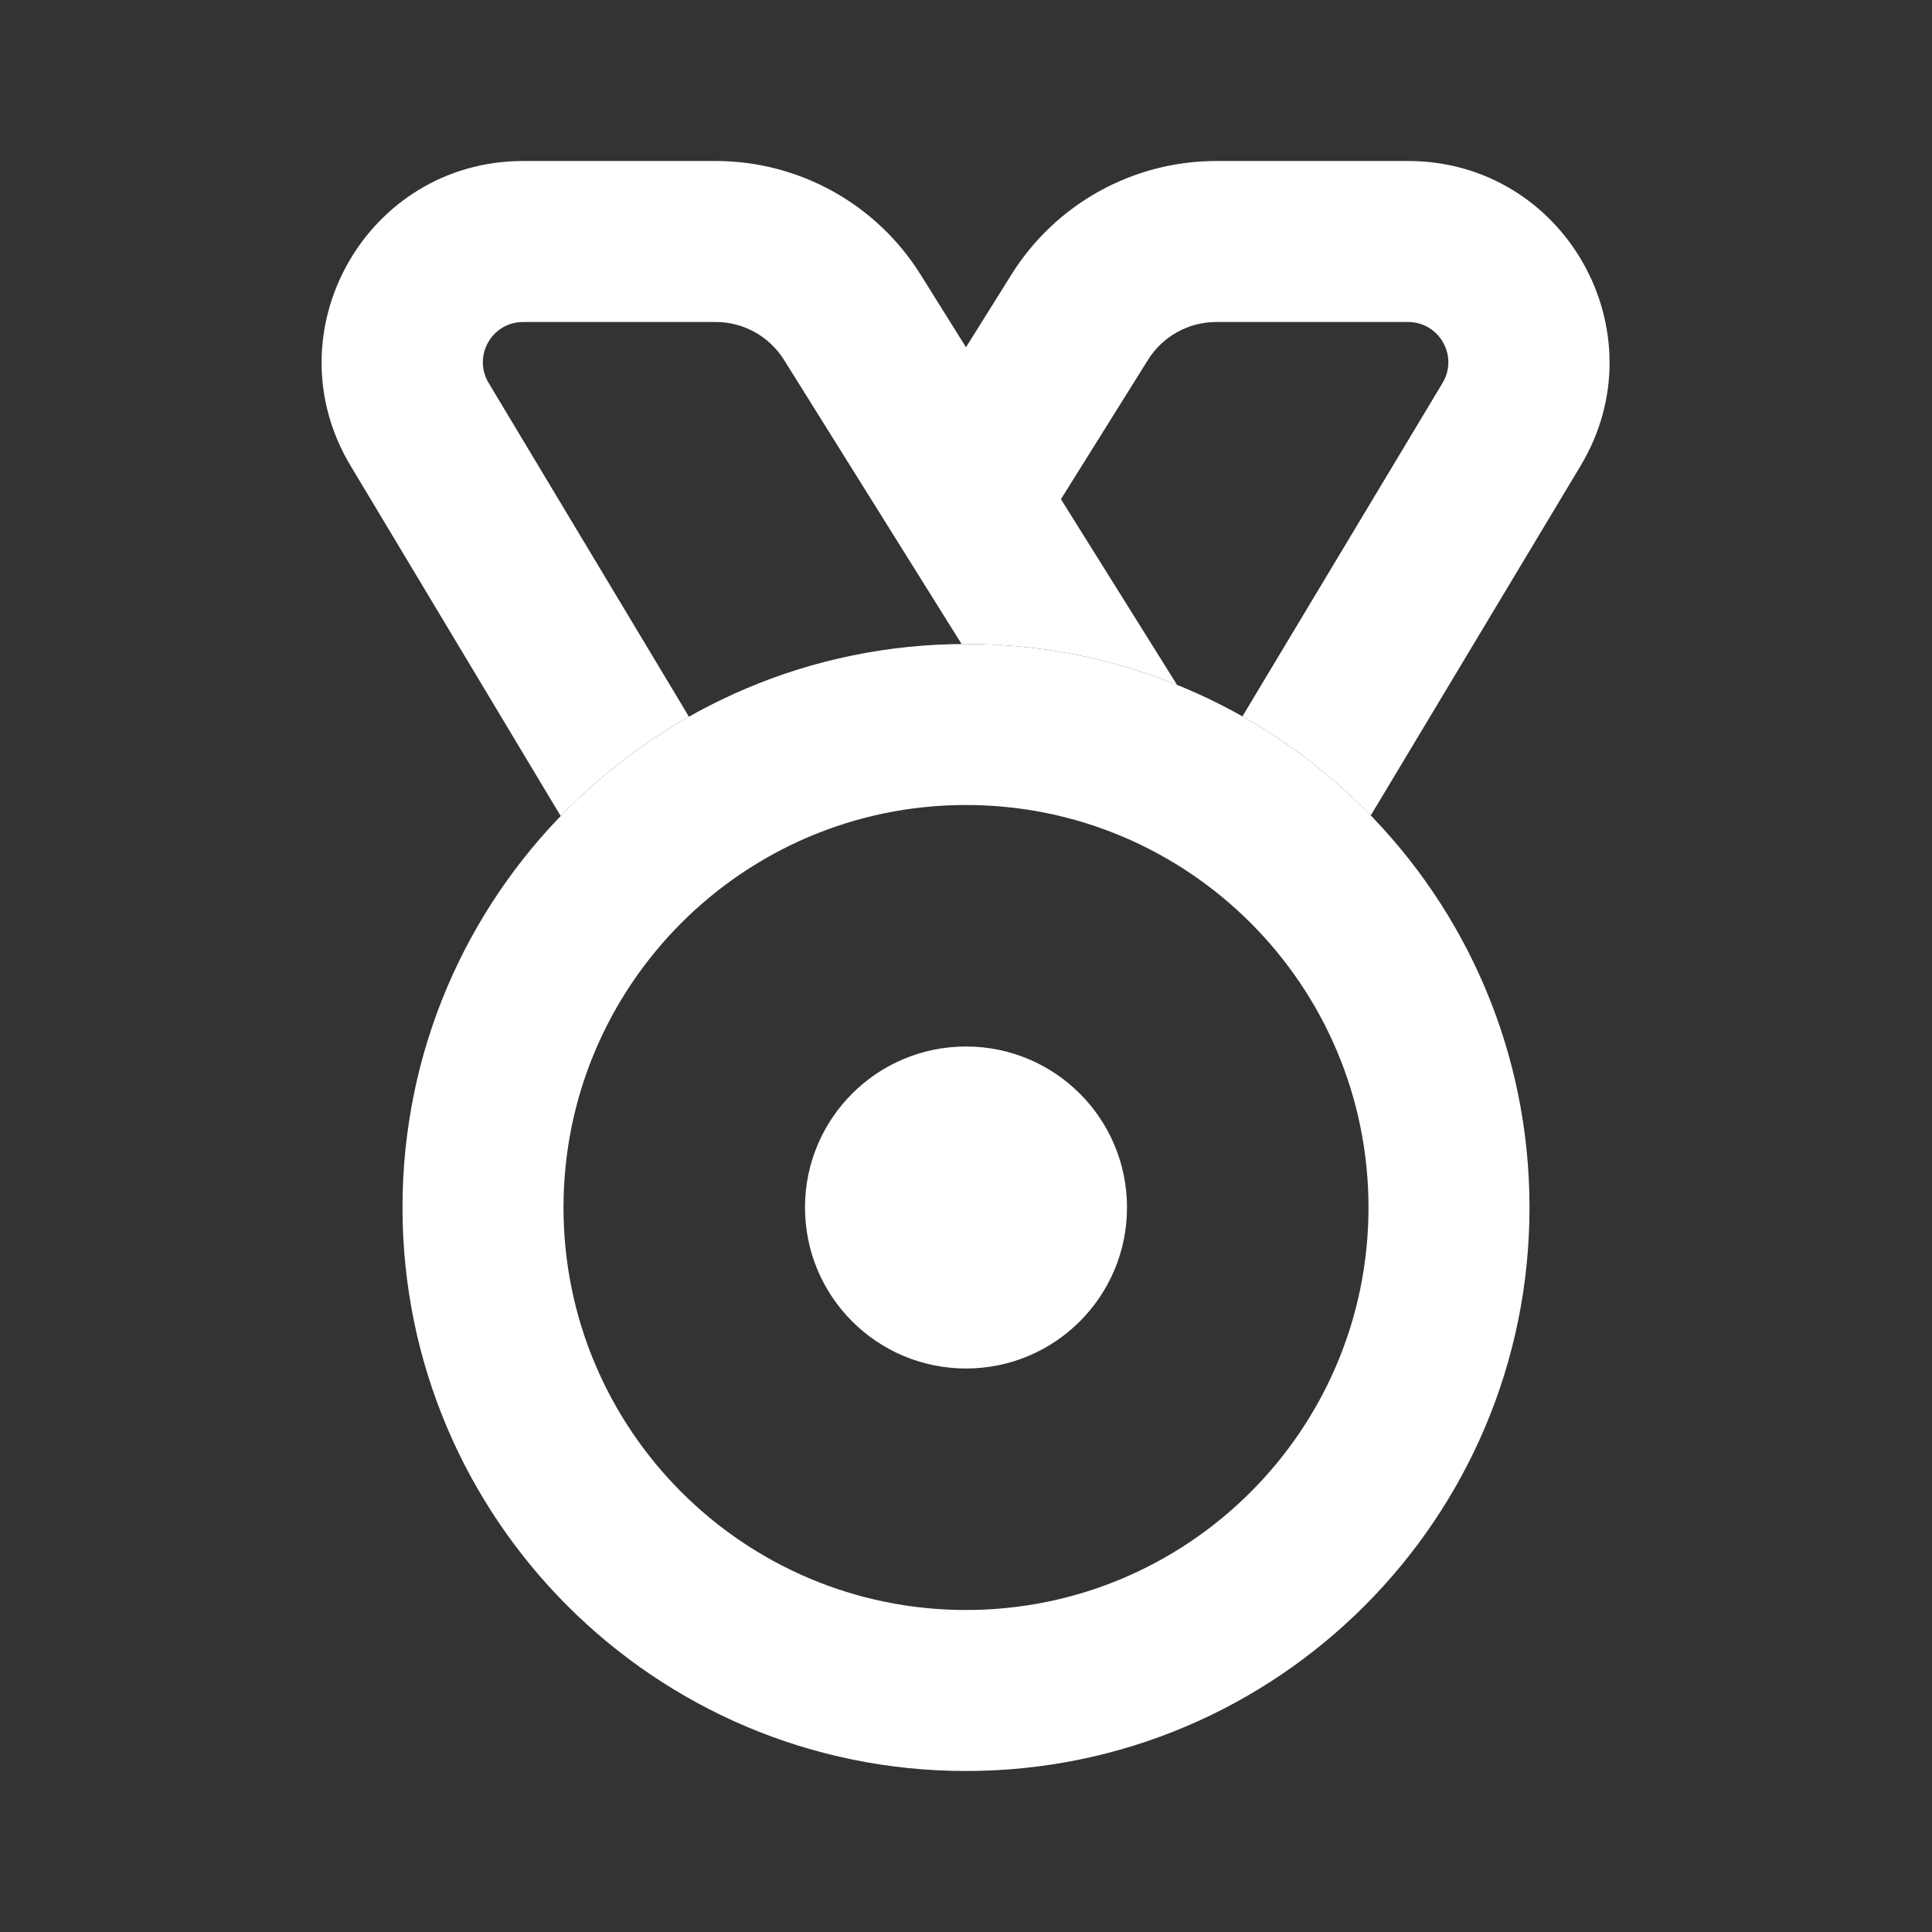
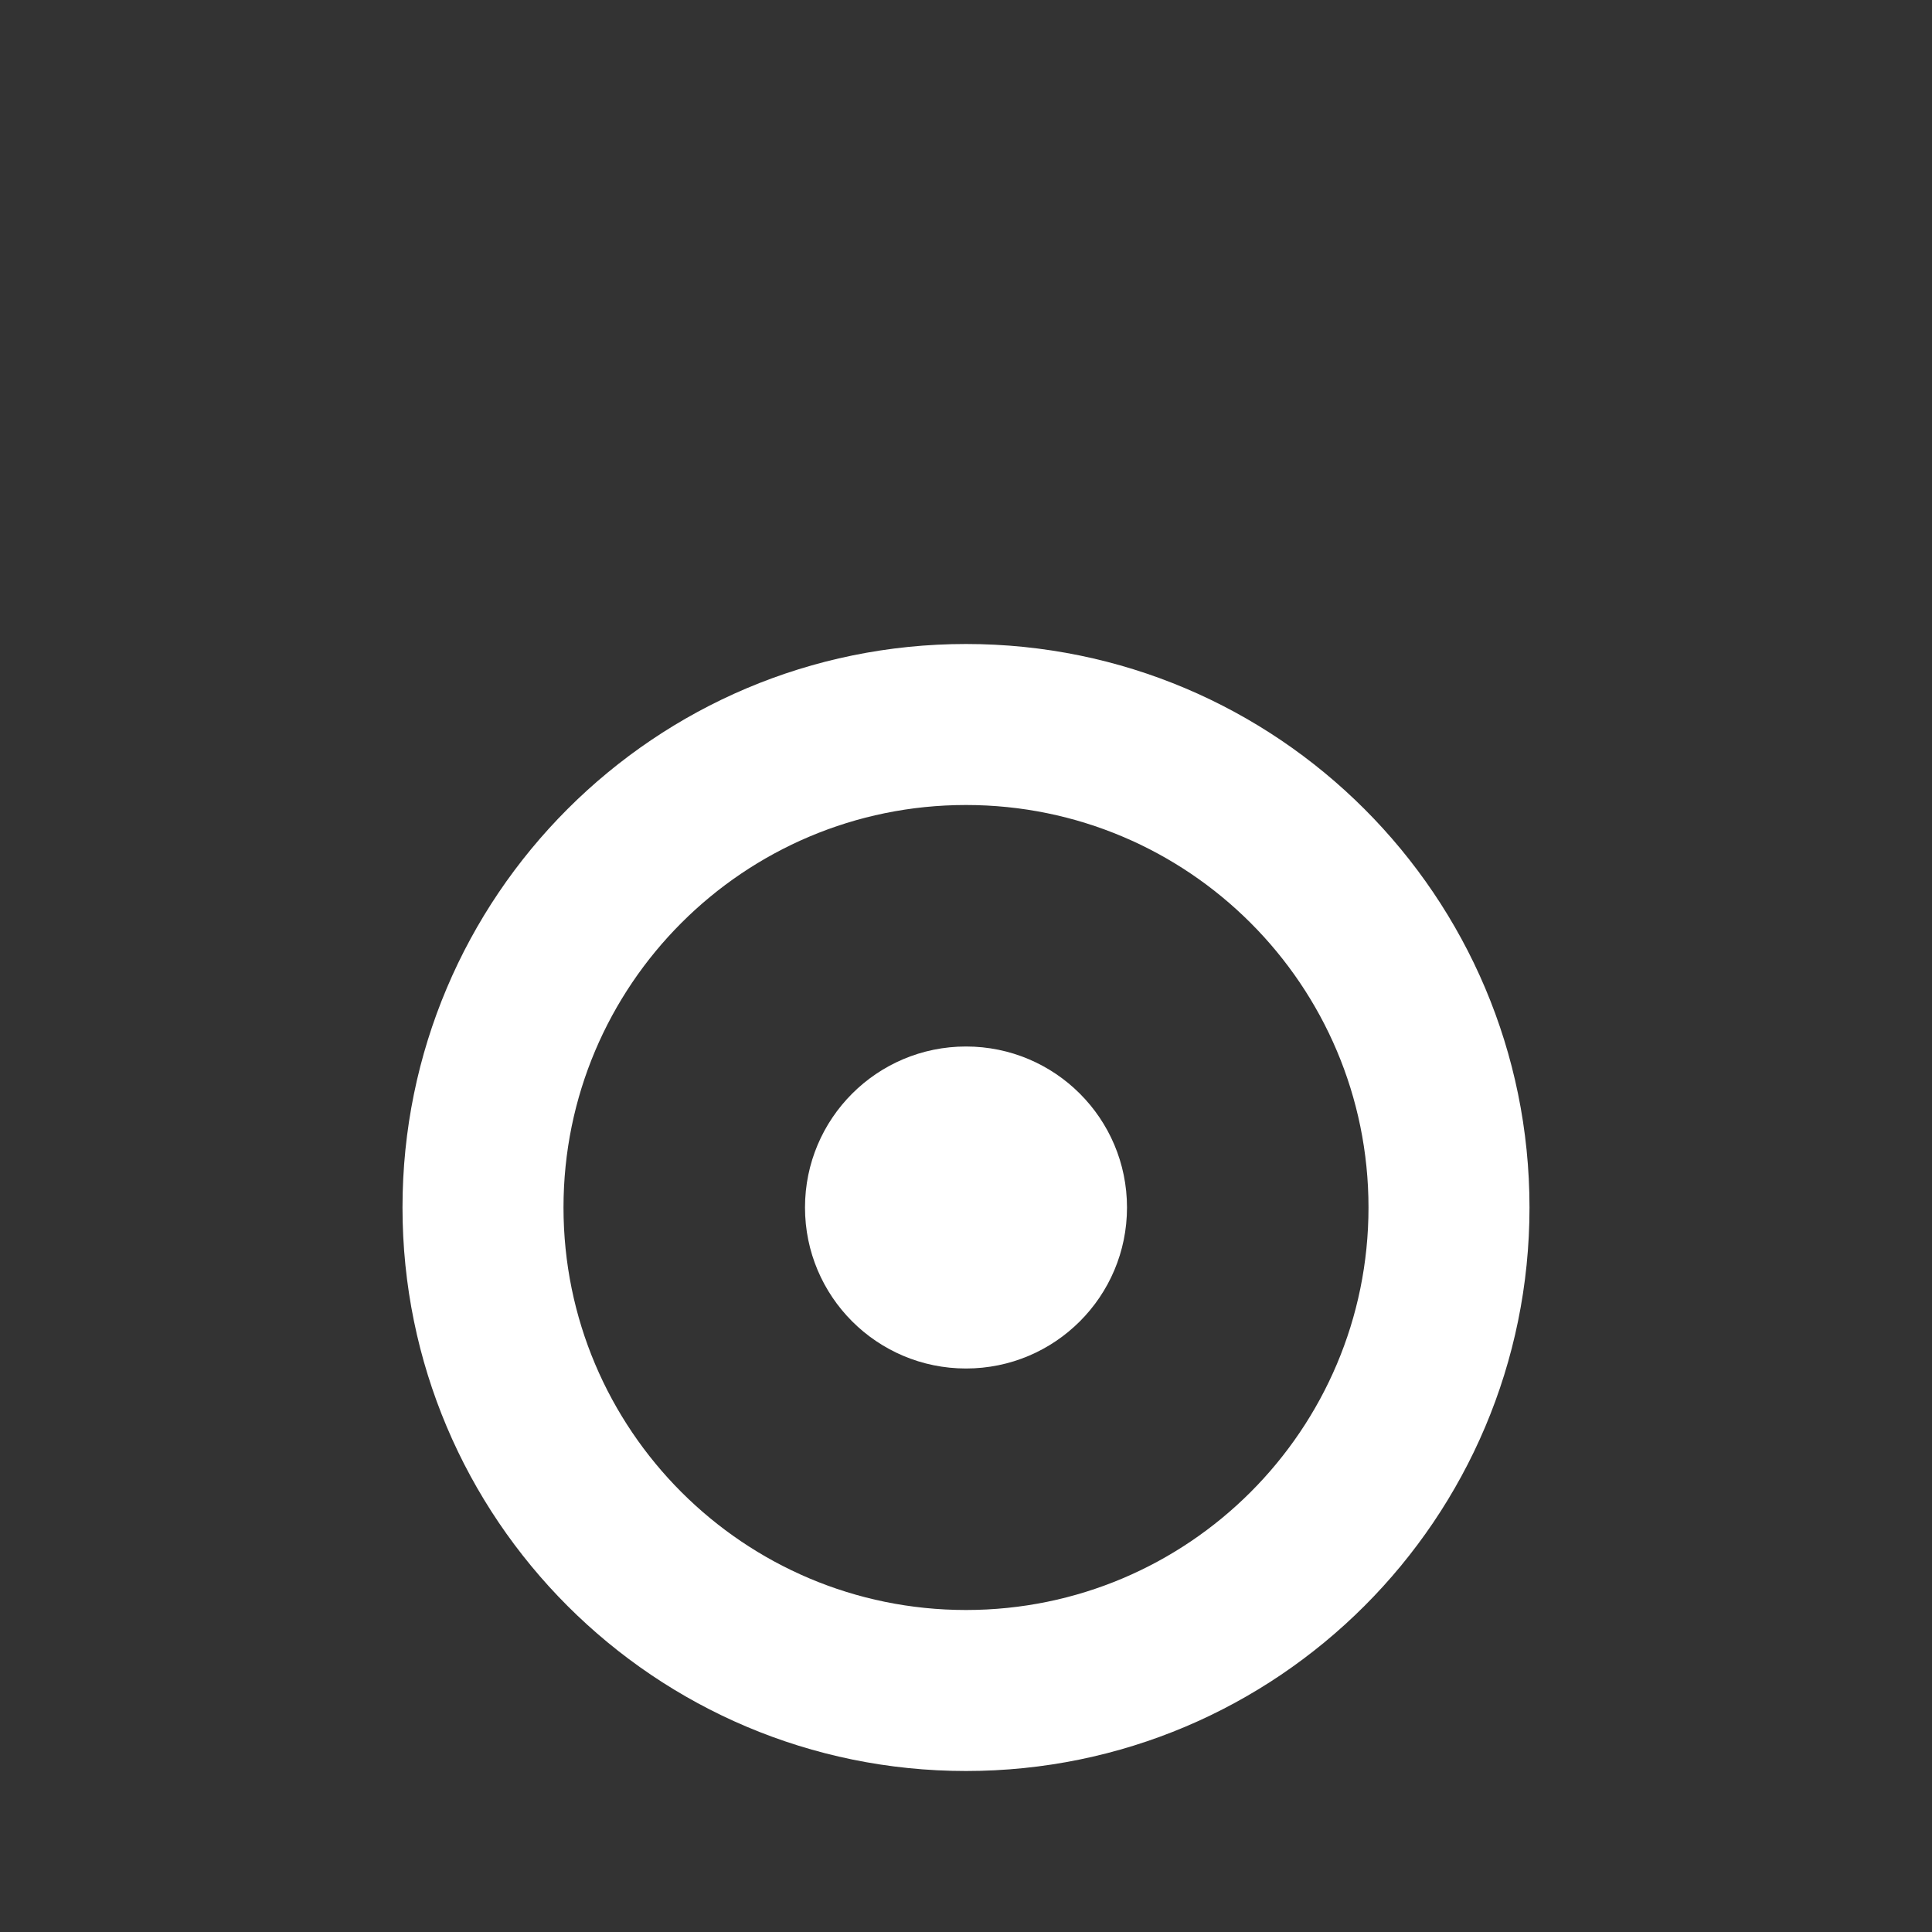
<svg xmlns="http://www.w3.org/2000/svg" width="24" height="24" viewBox="0 0 24 24" fill="none">
  <rect x="0" y="0" width="24" height="24" fill="#333333" stroke="none" />
-   <path d="M17.491 4C17.88 4 18.12 4.424 17.92 4.757L15.434 8.899C16.024 9.232 16.561 9.648 17.028 10.13L19.635 5.786C20.634 4.12 19.434 2 17.491 2H15.109C14.074 2 13.113 2.533 12.565 3.41L11.41 5.257L12.59 7.144L14.261 4.47C14.443 4.178 14.764 4 15.109 4H17.491Z" fill="white" />
-   <path d="M6.07 4.757C5.87 4.424 6.11 4 6.499 4H8.891C9.236 4 9.556 4.178 9.739 4.47L11.945 8C11.964 8 11.982 8 12 8C12.927 8 13.811 8.18 14.621 8.507L11.435 3.41C10.887 2.533 9.925 2 8.891 2H6.499C4.556 2 3.355 4.12 4.355 5.786L6.965 10.137C7.433 9.653 7.969 9.237 8.558 8.903L6.07 4.757Z" fill="white" />
  <path d="M14 15C14 16.105 13.105 17 12 17C10.895 17 10 16.105 10 15C10 13.895 10.895 13 12 13C13.105 13 14 13.895 14 15Z" fill="white" />
  <path fill-rule="evenodd" clip-rule="evenodd" d="M19 15C19 18.866 15.866 22 12 22C8.134 22 5 18.866 5 15C5 11.134 8.134 8 12 8C15.866 8 19 11.134 19 15ZM17 15C17 17.761 14.761 20 12 20C9.239 20 7 17.761 7 15C7 12.239 9.239 10 12 10C14.761 10 17 12.239 17 15Z" fill="white" />
</svg>